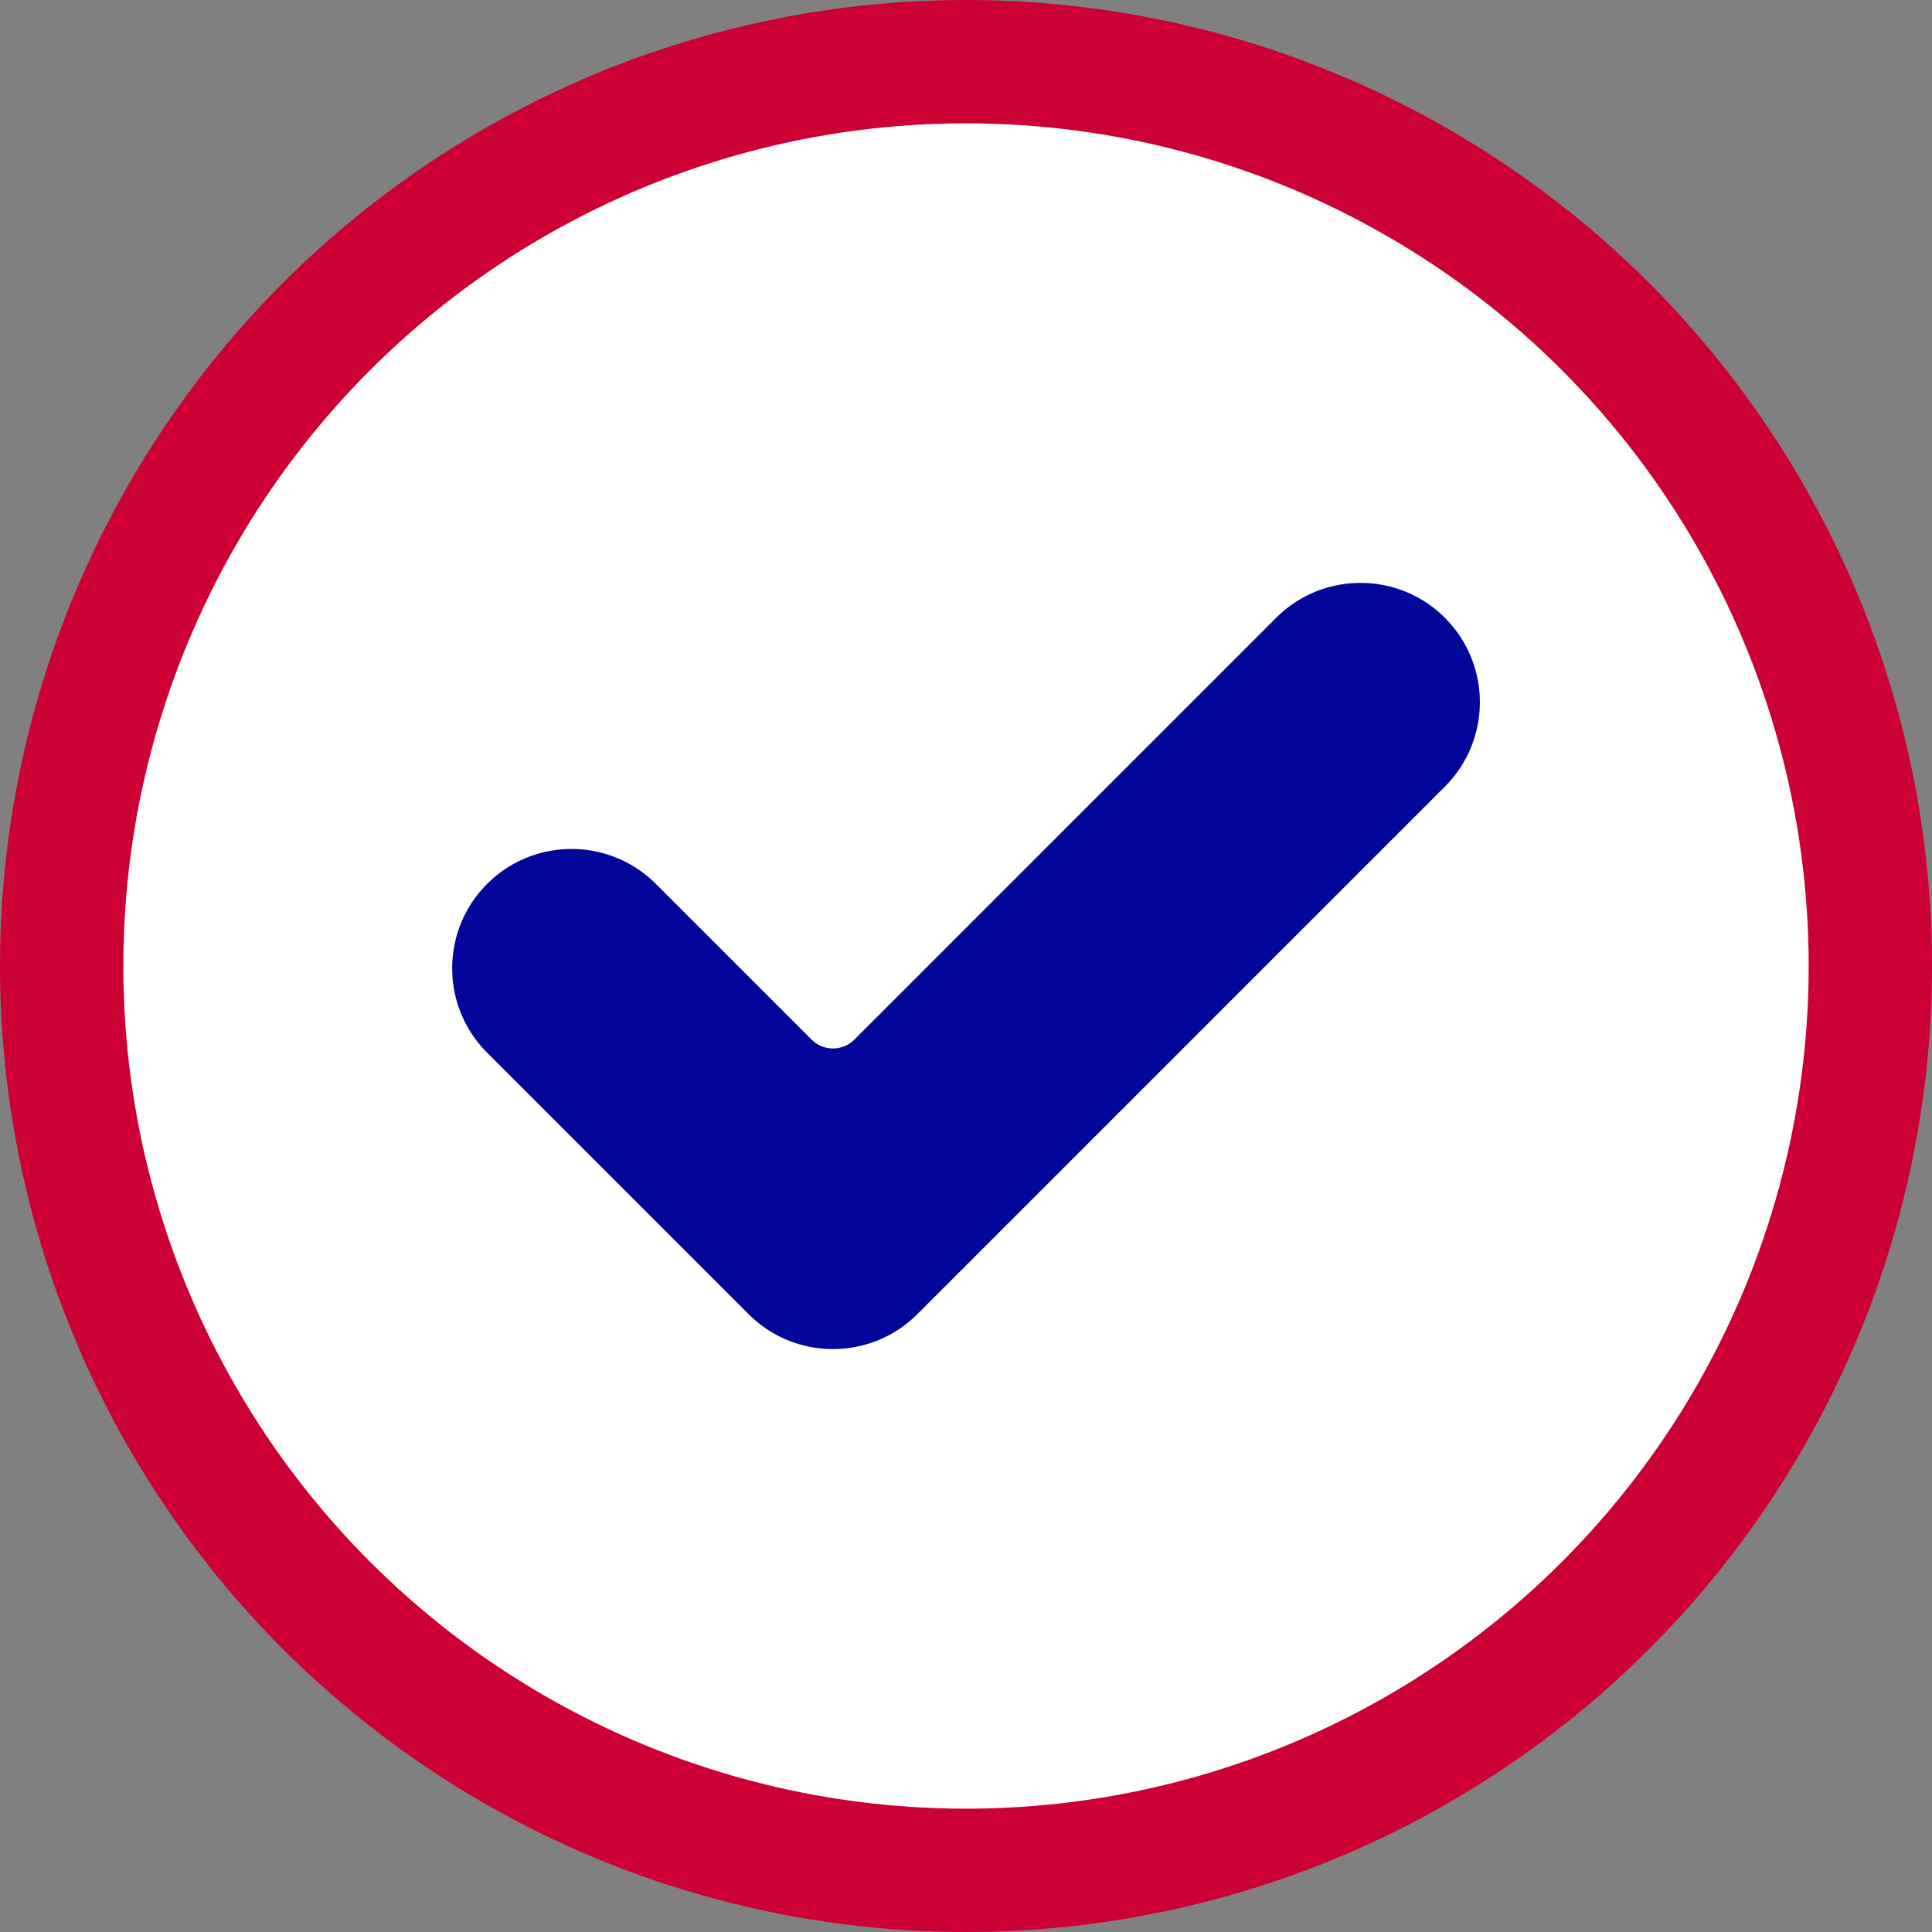
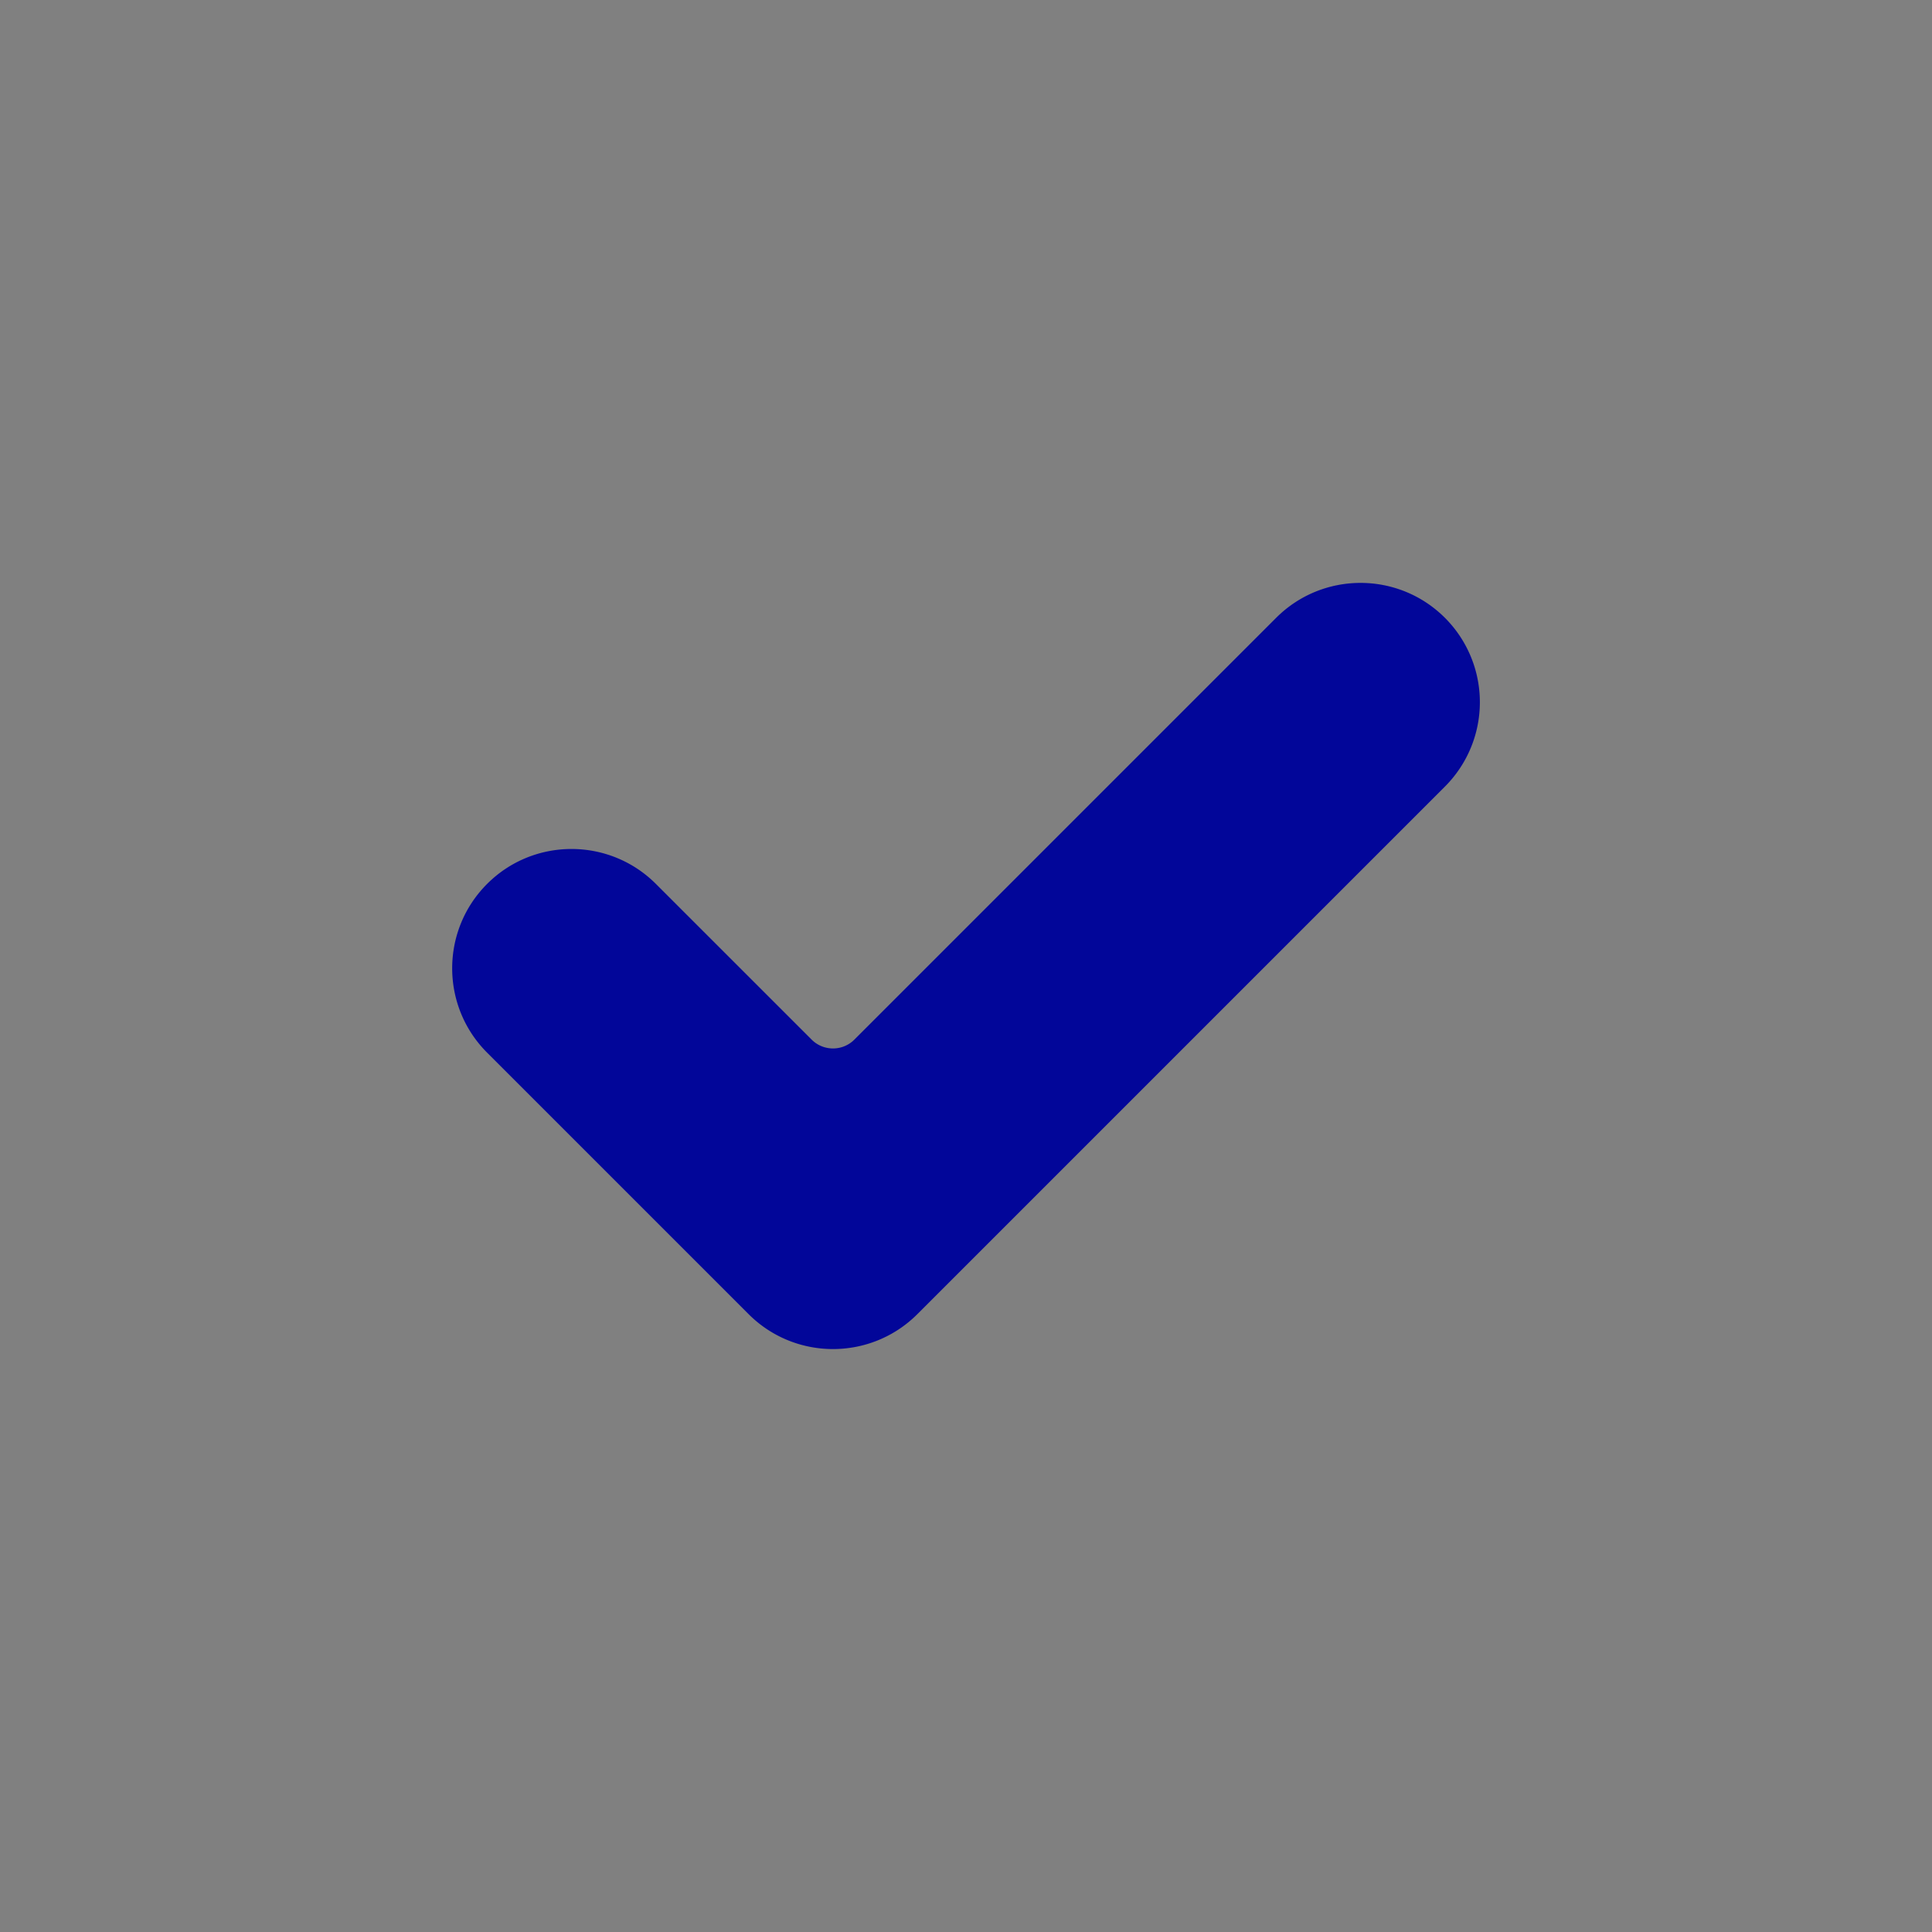
<svg xmlns="http://www.w3.org/2000/svg" fill="none" viewBox="0 0 47 47">
  <rect x="0" y="0" width="47" height="47" fill="#808080" stroke="none" />
-   <circle cx="23.5" cy="23.5" fill="#fff" r="22" stroke="#C03" stroke-width="3" />
  <path d="M22.317 31.969c-1.133 1.133-2.973 1.133-4.106 0l-6.361-6.361c-1.133-1.133-1.133-2.972 0-4.105 1.133-1.133 2.972-1.133 4.106 0l3.79 3.789c.286.285.751.285 1.037 0l10.262-10.262c1.133-1.133 2.972-1.133 4.106 0a2.903 2.903 0 0 1 0 4.105L22.317 31.969Z" fill="#020699" />
</svg>